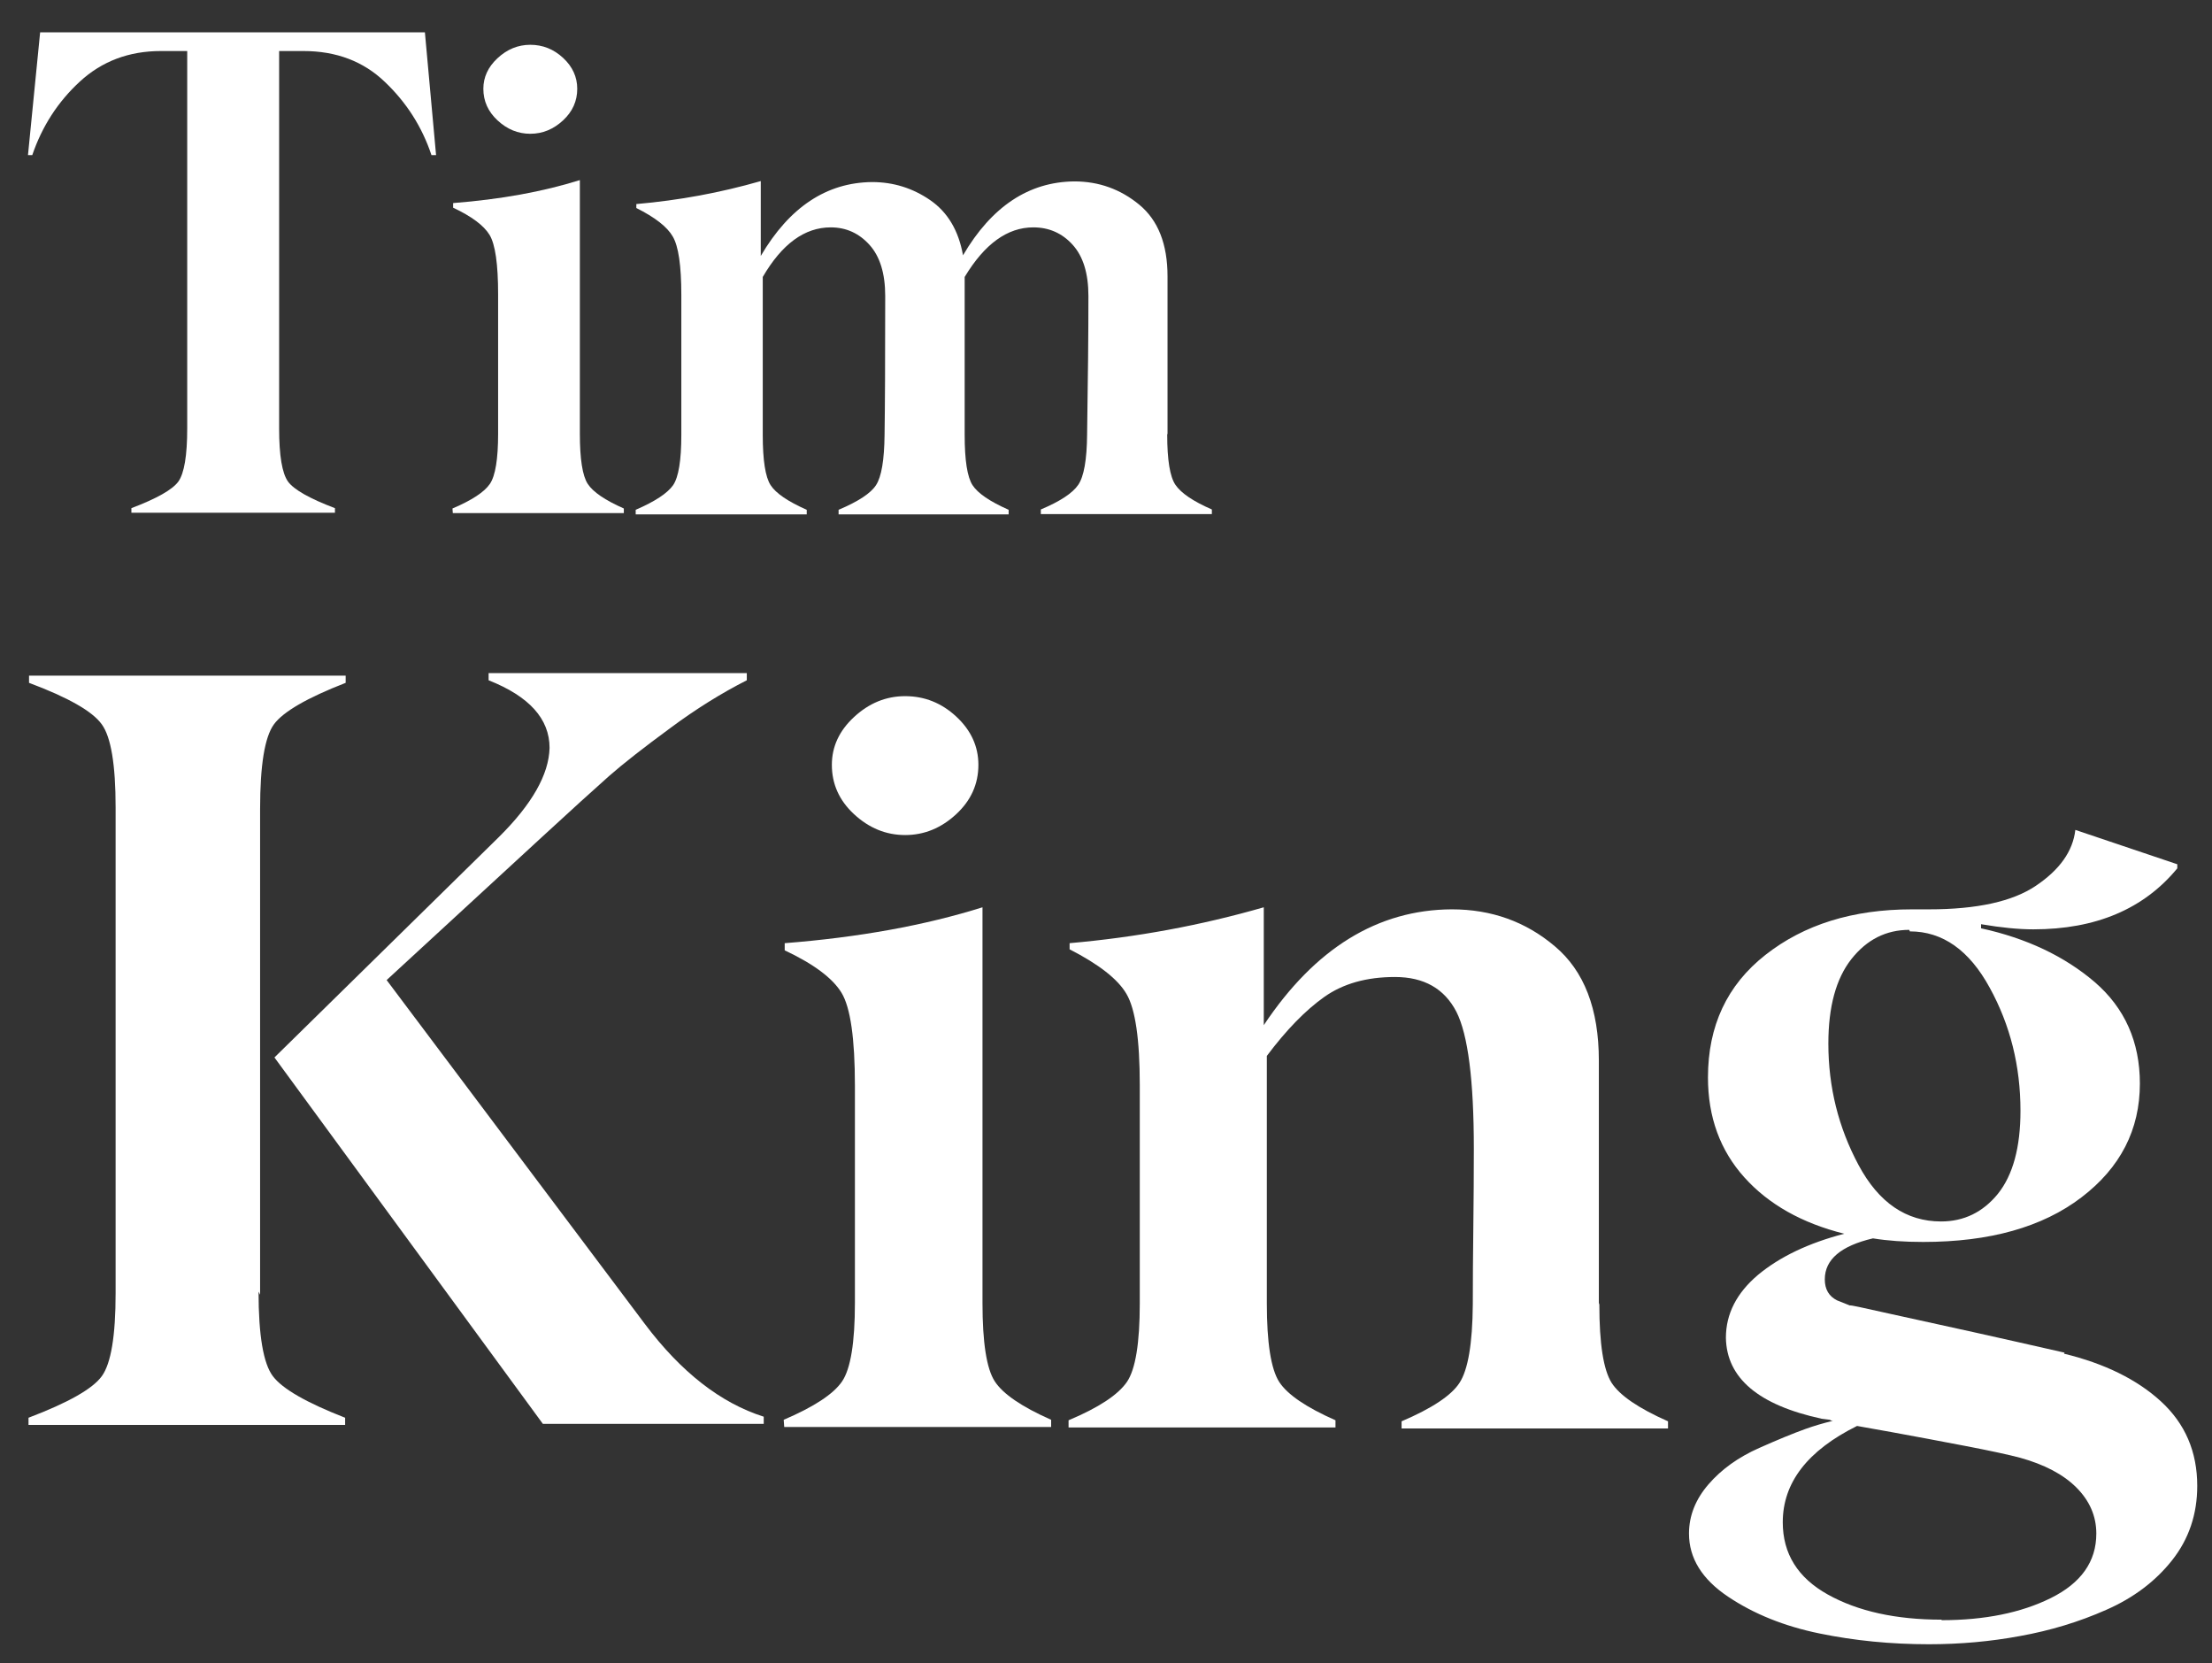
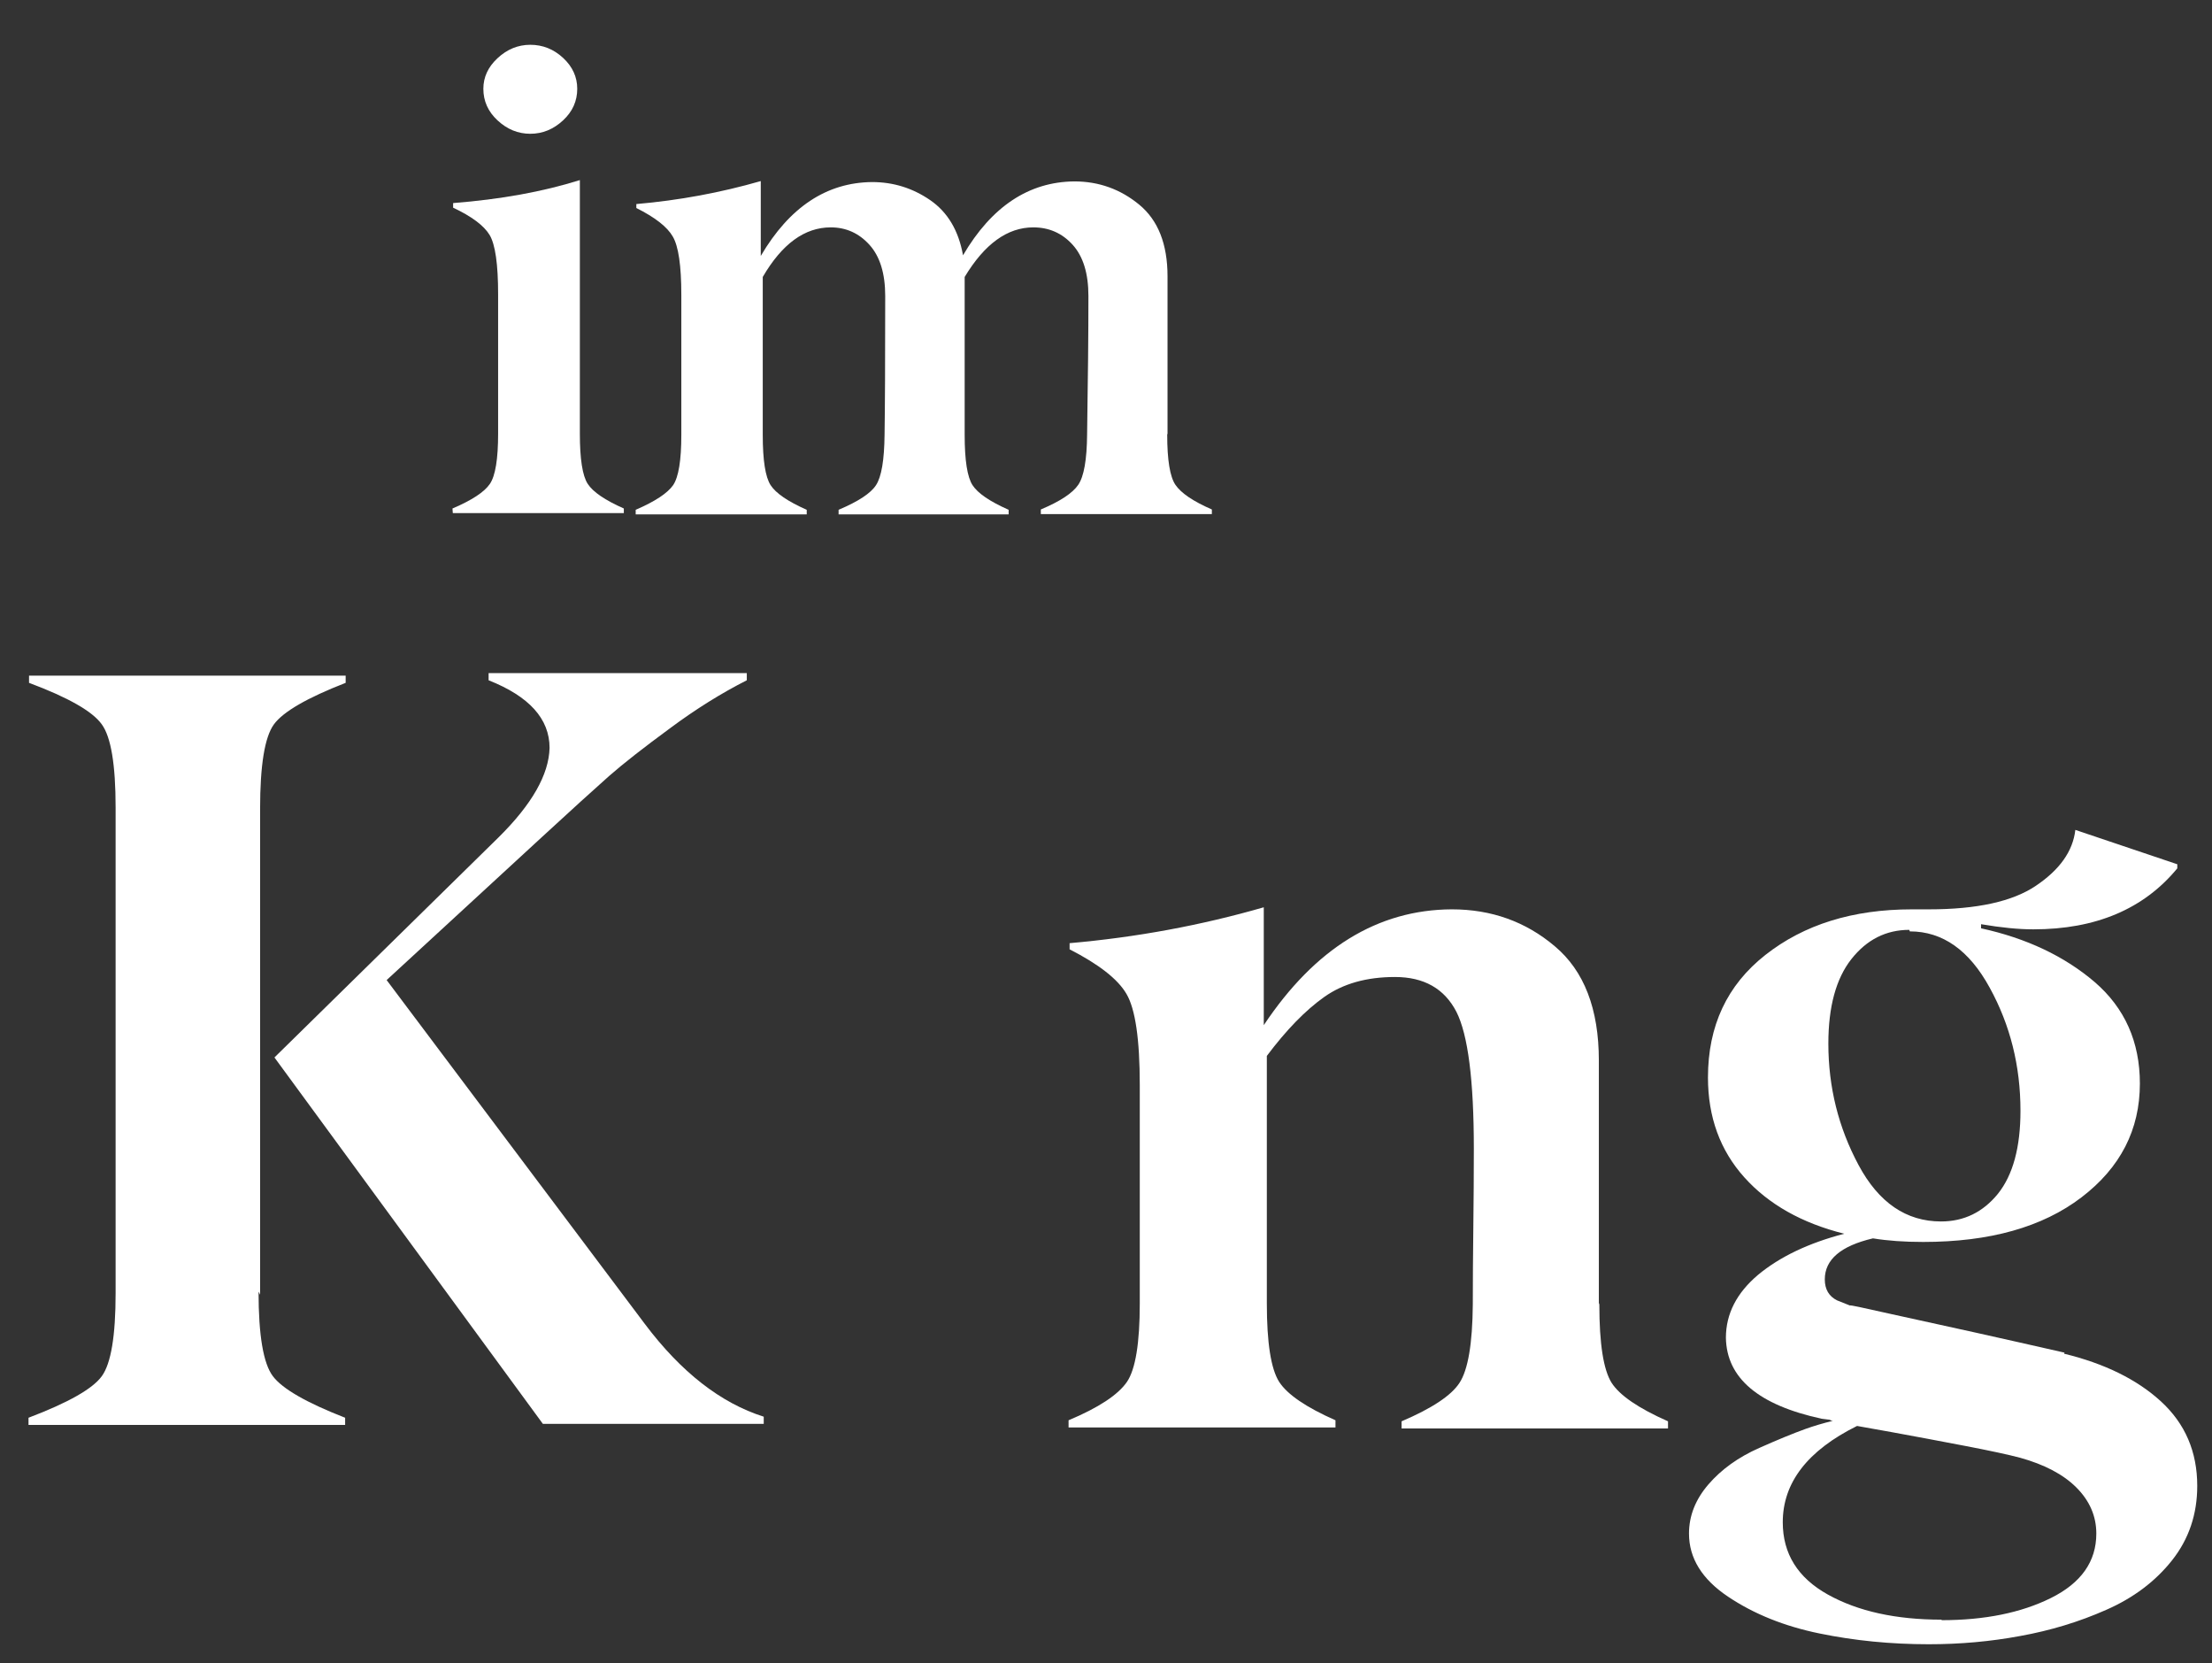
<svg xmlns="http://www.w3.org/2000/svg" version="1.1" viewBox="0 0 385.11 289.459">
  <rect x="0" y="0" width="385.11" height="289.459" fill="#333333" stroke="none" />
  <defs>
    <style>
      .cls-1 {
        fill: #fff;
      }
    </style>
  </defs>
  <g>
    <g id="Layer_1">
-       <path class="cls-1" d="M73.975,5.625l1.945,21.376h-.8c-1.64-4.916-4.345-9.163-8.118-12.746-3.733-3.581-8.459-5.373-14.175-5.373h-4.231v65.676c0,4.726.517,7.811,1.545,9.258,1.028,1.409,3.752,2.954,8.173,4.63v.8H22.876v-.8c4.421-1.676,7.144-3.221,8.175-4.63,1.028-1.448,1.543-4.533,1.543-9.258V8.882h-4.573c-5.564,0-10.27,1.771-14.117,5.316-3.812,3.507-6.573,7.773-8.287,12.803h-.745L6.987,5.625h66.988Z" />
      <path class="cls-1" d="M78.834,89.304l-.057-.8c3.395-1.448,5.561-2.876,6.518-4.288.952-1.409,1.428-4.323,1.428-8.744v-24.235c0-5.259-.495-8.706-1.486-10.347-.995-1.638-3.109-3.219-6.347-4.742v-.802c8.271-.647,15.622-1.981,22.064-4v44.126c0,4.421.457,7.335,1.371,8.744.914,1.412,3.009,2.84,6.285,4.288v.8h-29.778ZM92.323,23.285c-2.133,0-4.038-.778-5.714-2.343-1.638-1.524-2.457-3.352-2.457-5.487,0-2.019.819-3.79,2.457-5.316,1.676-1.562,3.581-2.343,5.714-2.343,2.171,0,4.076.762,5.718,2.285,1.638,1.526,2.457,3.316,2.457,5.373,0,2.135-.819,3.964-2.457,5.487-1.681,1.564-3.585,2.343-5.718,2.343Z" />
      <path class="cls-1" d="M203.268,75.472l-.057.171c0,4.421.476,7.335,1.433,8.744.99,1.45,3.104,2.878,6.342,4.288v.8h-29.778v-.8c3.352-1.409,5.523-2.838,6.514-4.288.99-1.448,1.505-4.361,1.543-8.744.152-9.718.229-17.758.229-24.121,0-3.923-.914-6.897-2.743-8.916-1.828-2.021-4.114-3.031-6.856-3.031-4.5,0-8.48,2.878-11.946,8.63v27.495c0,4.421.457,7.335,1.371,8.744.914,1.412,3.009,2.84,6.285,4.288v.8h-29.606v-.8c3.428-1.448,5.599-2.876,6.514-4.288.952-1.448,1.448-4.38,1.49-8.801.071-4.573.114-12.613.114-24.121,0-3.923-.919-6.897-2.747-8.916-1.828-2.021-4.076-3.031-6.742-3.031-4.538,0-8.48,2.878-11.832,8.63v27.495c0,4.421.457,7.335,1.371,8.744.914,1.412,3.009,2.84,6.285,4.288v.8h-29.778v-.8c3.352-1.448,5.523-2.876,6.518-4.288.952-1.409,1.428-4.323,1.428-8.744v-24.35c0-5.107-.495-8.497-1.486-10.175-.957-1.676-3.071-3.333-6.347-4.971v-.688c7.433-.647,14.651-1.981,21.664-4v13.032c4.99-8.497,11.451-12.784,19.374-12.861,3.7,0,7.071,1.048,10.118,3.143,3.047,2.097,4.952,5.297,5.718,9.604,4.99-8.497,11.446-12.784,19.374-12.861,4.266,0,8.042,1.352,11.318,4.057,3.276,2.707,4.914,6.861,4.914,12.461v27.38Z" />
      <path class="cls-1" d="M45.283,225.354l-.269-.538c0,7.614.833,12.518,2.497,14.717,1.664,2.204,5.856,4.609,12.577,7.228v1.248H4.963v-1.248c6.899-2.619,11.151-5.023,12.756-7.228,1.607-2.2,2.409-7.013,2.409-14.446v-84.562c0-7.433-.802-12.249-2.409-14.451-1.605-2.259-5.828-4.666-12.665-7.225v-1.248h55.125v1.248c-6.721,2.619-10.882,5.026-12.489,7.225-1.605,2.202-2.407,7.106-2.407,14.717v84.562ZM47.78,184.053l39.067-38.355c5.766-5.709,8.713-10.882,8.832-15.52,0-5.054-3.538-8.98-10.613-11.775v-1.25h44.952v1.25c-4.457,2.262-8.889,5.026-13.289,8.294-4.699,3.45-8.266,6.245-10.704,8.385-2.619,2.321-6.514,5.859-11.684,10.616l-27.028,24.885,44.955,59.855c6.304,8.38,13.203,13.765,20.698,16.141v1.252h-38.448l-46.738-63.779Z" />
-       <path class="cls-1" d="M136.533,248.366l-.09-1.248c5.29-2.262,8.68-4.49,10.17-6.69,1.486-2.2,2.228-6.752,2.228-13.651v-37.817c0-8.206-.776-13.589-2.319-16.146-1.548-2.557-4.847-5.023-9.904-7.404v-1.248c12.903-1.012,24.383-3.092,34.434-6.245v68.859c0,6.899.709,11.451,2.138,13.651,1.428,2.2,4.699,4.428,9.813,6.69v1.248h-46.471ZM157.583,145.341c-3.333,0-6.304-1.219-8.923-3.657-2.557-2.378-3.833-5.233-3.833-8.563,0-3.152,1.276-5.916,3.833-8.294,2.619-2.438,5.59-3.659,8.923-3.659,3.39,0,6.361,1.19,8.918,3.569,2.557,2.378,3.838,5.173,3.838,8.385,0,3.331-1.281,6.185-3.838,8.563-2.619,2.438-5.59,3.657-8.918,3.657Z" />
      <path class="cls-1" d="M278.36,226.777l.086.271c0,6.837.714,11.384,2.143,13.646,1.428,2.2,4.695,4.428,9.813,6.69v1.248h-46.386v-1.248c5.295-2.262,8.652-4.49,10.08-6.69,1.486-2.262,2.262-6.809,2.319-13.646,0-3.985.029-8.413.09-13.294.057-4.876.09-9.485.09-13.822,0-11.894-1.014-19.834-3.033-23.819-2.086-4.042-5.652-6.064-10.704-6.064-4.938,0-9.042,1.159-12.313,3.478-3.271,2.319-6.599,5.74-9.989,10.258v43.081c0,6.842.714,11.389,2.143,13.646,1.428,2.204,4.695,4.433,9.809,6.69v1.252h-46.471v-1.252c5.233-2.195,8.623-4.428,10.17-6.69,1.486-2.195,2.228-6.747,2.228-13.646v-37.998c0-7.968-.771-13.261-2.319-15.877-1.486-2.557-4.785-5.142-9.899-7.761v-1.069c11.594-1.012,22.864-3.092,33.806-6.245v20.517c8.918-13.382,19.831-20.1,32.735-20.16,6.899,0,12.875,2.14,17.931,6.423,5.109,4.28,7.671,10.911,7.671,19.891v42.188Z" />
      <path class="cls-1" d="M359.438,235.434l-.09.176c7.08,1.724,12.699,4.49,16.86,8.294,4.223,3.866,6.333,8.771,6.333,14.717,0,4.938-1.457,9.247-4.371,12.937-2.914,3.685-6.747,6.571-11.504,8.652-4.699,2.081-9.694,3.595-14.989,4.547-5.114.952-10.404,1.428-15.874,1.428-6.604,0-12.937-.624-19.003-1.871-6.123-1.252-11.446-3.39-15.965-6.423-4.519-3.033-6.78-6.69-6.78-10.97,0-3.095,1.129-5.947,3.39-8.566,2.262-2.619,5.204-4.728,8.832-6.333,3.209-1.428,5.885-2.528,8.028-3.3,1.486-.533,3.09-1.009,4.819-1.428-.243,0-.419-.057-.538-.176l-1.428-.181c-10.999-2.376-16.56-7.075-16.679-14.094,0-4.162,1.876-7.818,5.618-10.97,3.809-3.152,8.804-5.528,14.989-7.137-7.375-1.843-13.175-5.114-17.393-9.809-4.223-4.699-6.337-10.494-6.337-17.396,0-8.978,3.333-16.084,9.994-21.319,6.718-5.29,15.222-7.937,25.512-7.937h2.942c8.385,0,14.598-1.367,18.641-4.104,4.162-2.793,6.452-6.035,6.871-9.723l17.75,5.978v.712c-5.833,7.078-14.184,10.616-25.069,10.616-2.557,0-5.59-.298-9.094-.893v.714c7.904,1.726,14.508,4.847,19.798,9.366,5.233,4.521,7.851,10.408,7.851,17.662,0,8.025-3.39,14.629-10.17,19.8-6.776,5.176-15.965,7.761-27.559,7.761-3.271,0-6.185-.205-8.742-.624-5.59,1.309-8.385,3.69-8.385,7.137,0,1.724.714,2.942,2.138,3.657l2.233.89c0-.057.548.033,1.647.267,1.1.238,2.857.624,5.266,1.162,2.405.533,5.247,1.157,8.518,1.871,4.1.895,8.723,1.919,13.87,3.081,5.142,1.157,7.832,1.766,8.071,1.828ZM338.03,281.905v.09c7.494,0,13.827-1.281,18.998-3.838,5.295-2.619,7.942-6.361,7.942-11.237,0-3.033-1.162-5.709-3.481-8.028-2.262-2.262-5.528-3.985-9.813-5.176-2.019-.533-5.204-1.219-9.542-2.052-4.638-.89-8.923-1.695-12.846-2.409s-5.918-1.067-5.976-1.067c-8.623,4.28-12.932,9.87-12.932,16.765,0,5.471,2.614,9.666,7.847,12.58,5.233,2.914,11.832,4.371,19.803,4.371ZM332.502,162.111l-.09-.267c-4.047,0-7.404,1.693-10.08,5.083-2.676,3.39-4.014,8.297-4.014,14.717,0,7.554,1.752,14.598,5.261,21.141,3.509,6.542,8.294,9.813,14.36,9.813,3.985,0,7.285-1.605,9.904-4.819,2.614-3.271,3.923-8.085,3.923-14.451,0-7.787-1.786-14.925-5.352-21.407-3.566-6.54-8.204-9.811-13.913-9.811Z" />
    </g>
  </g>
</svg>